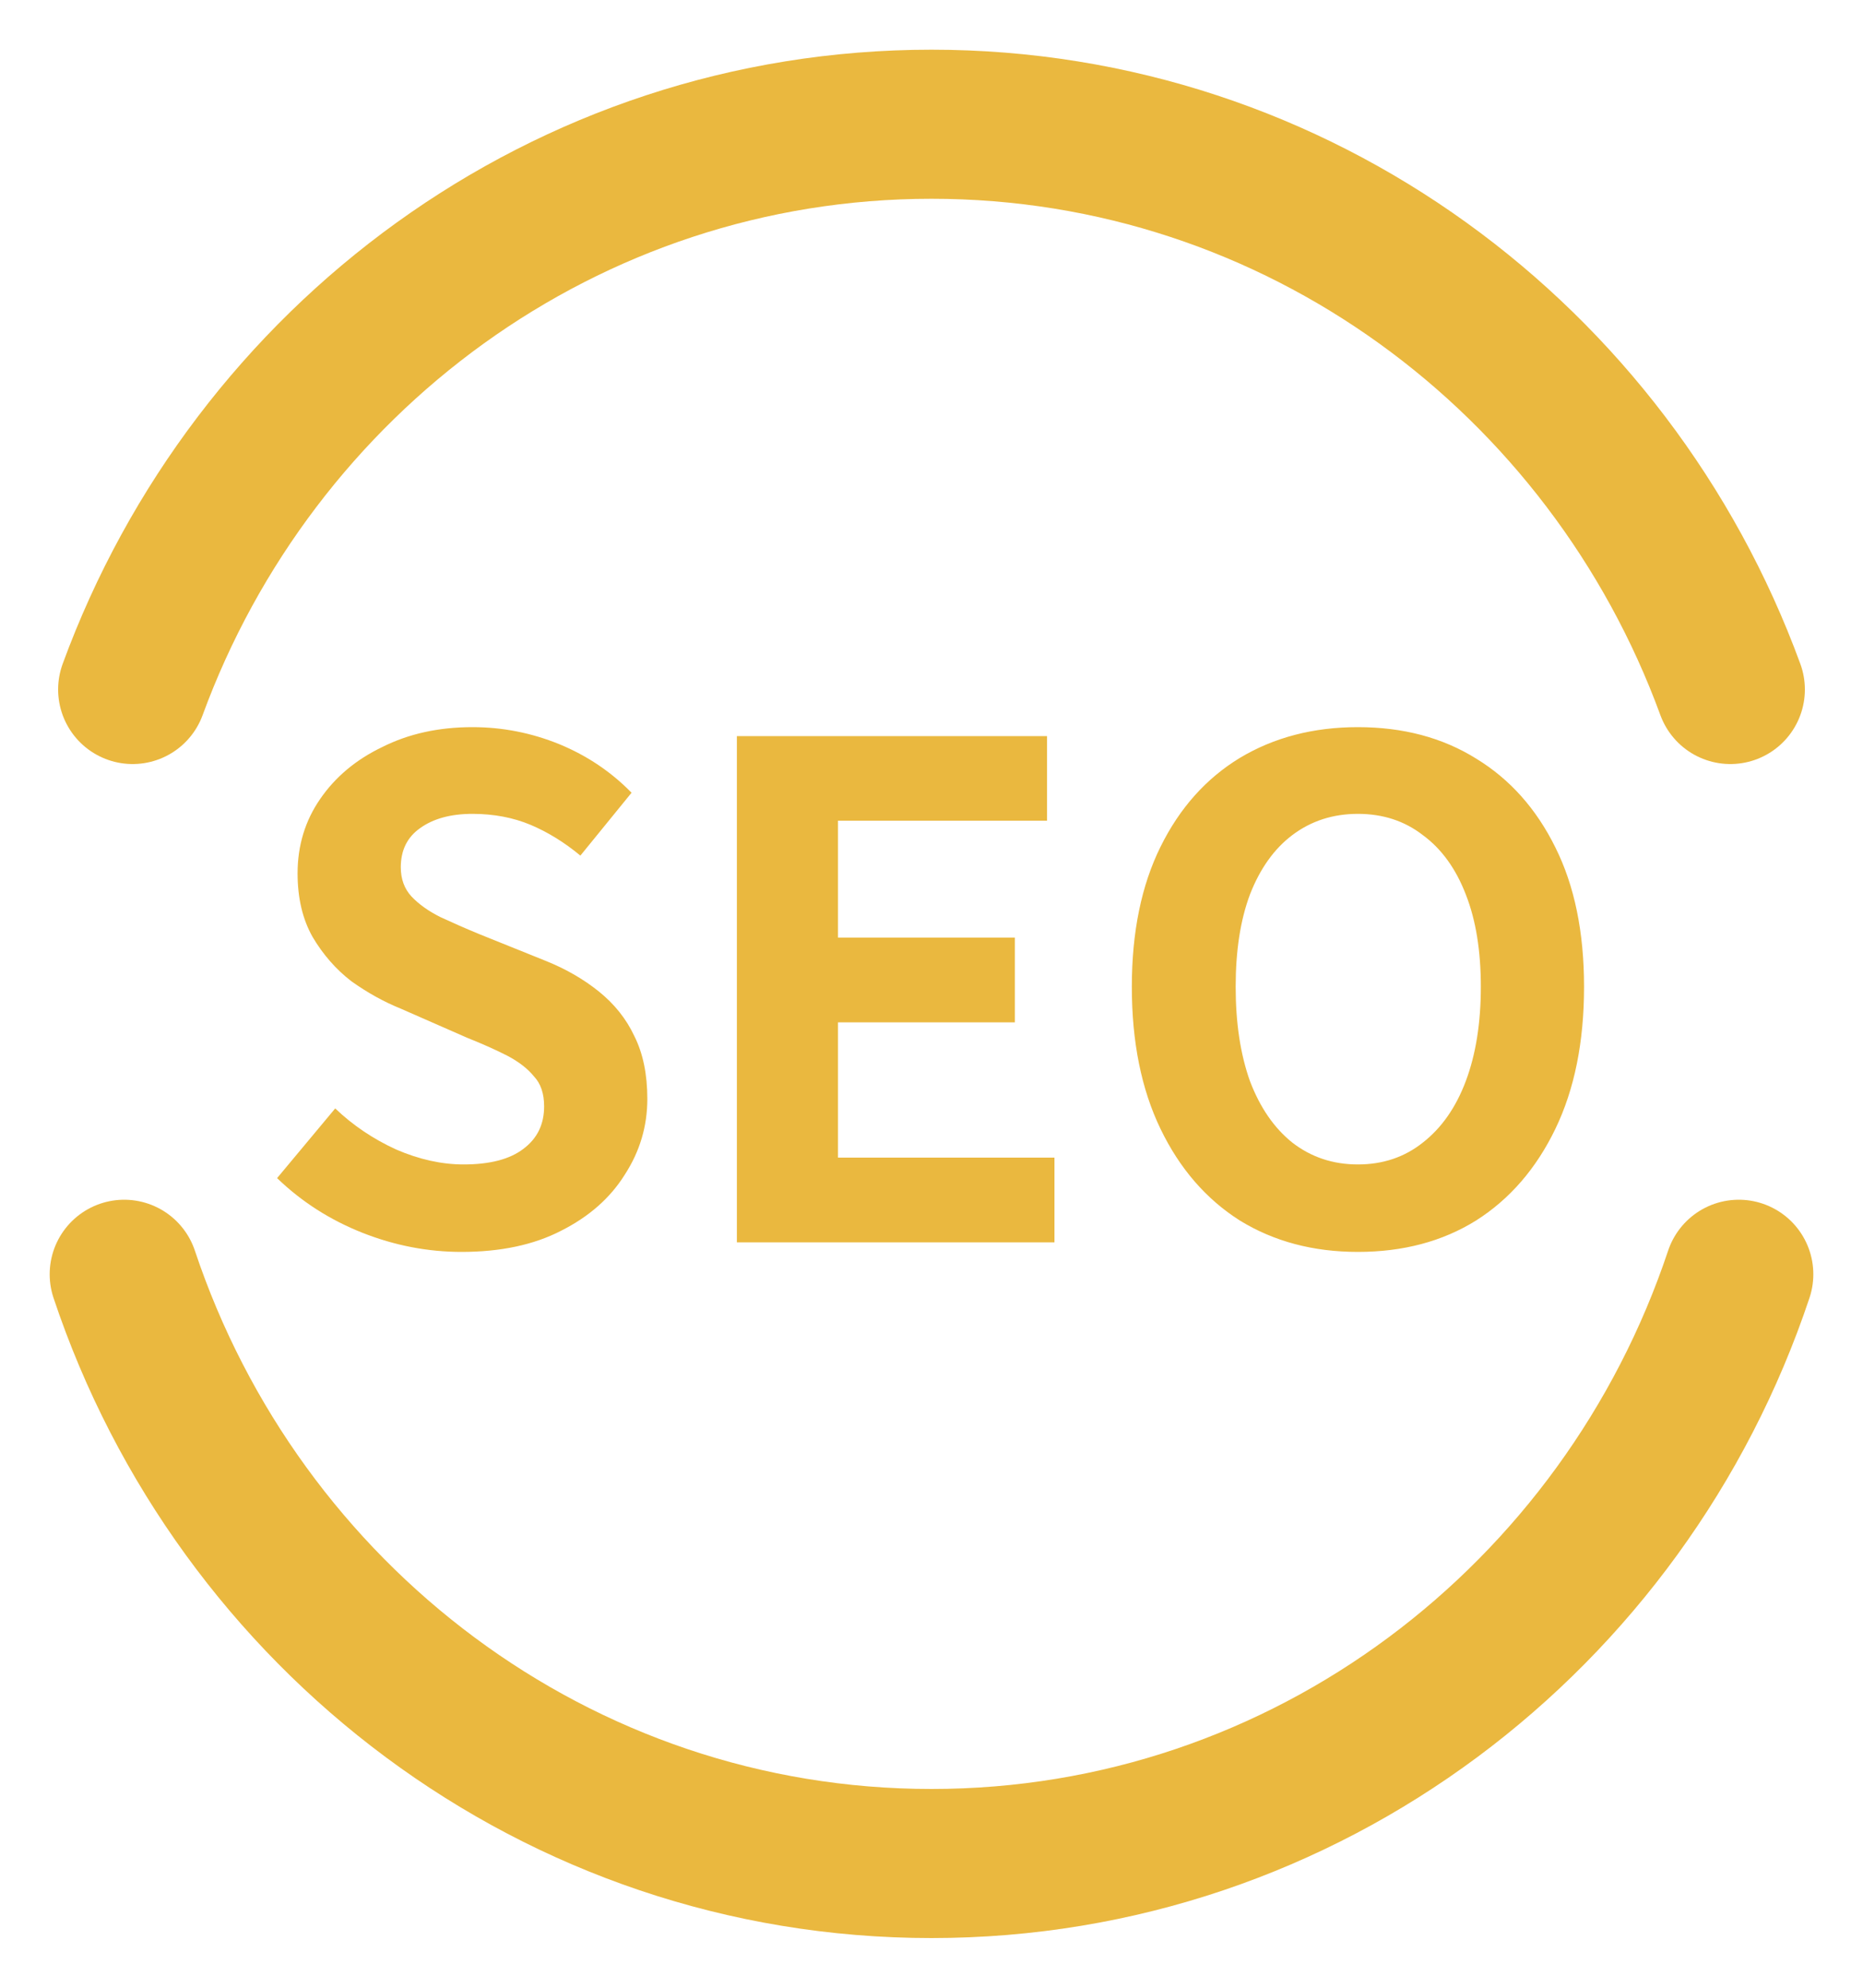
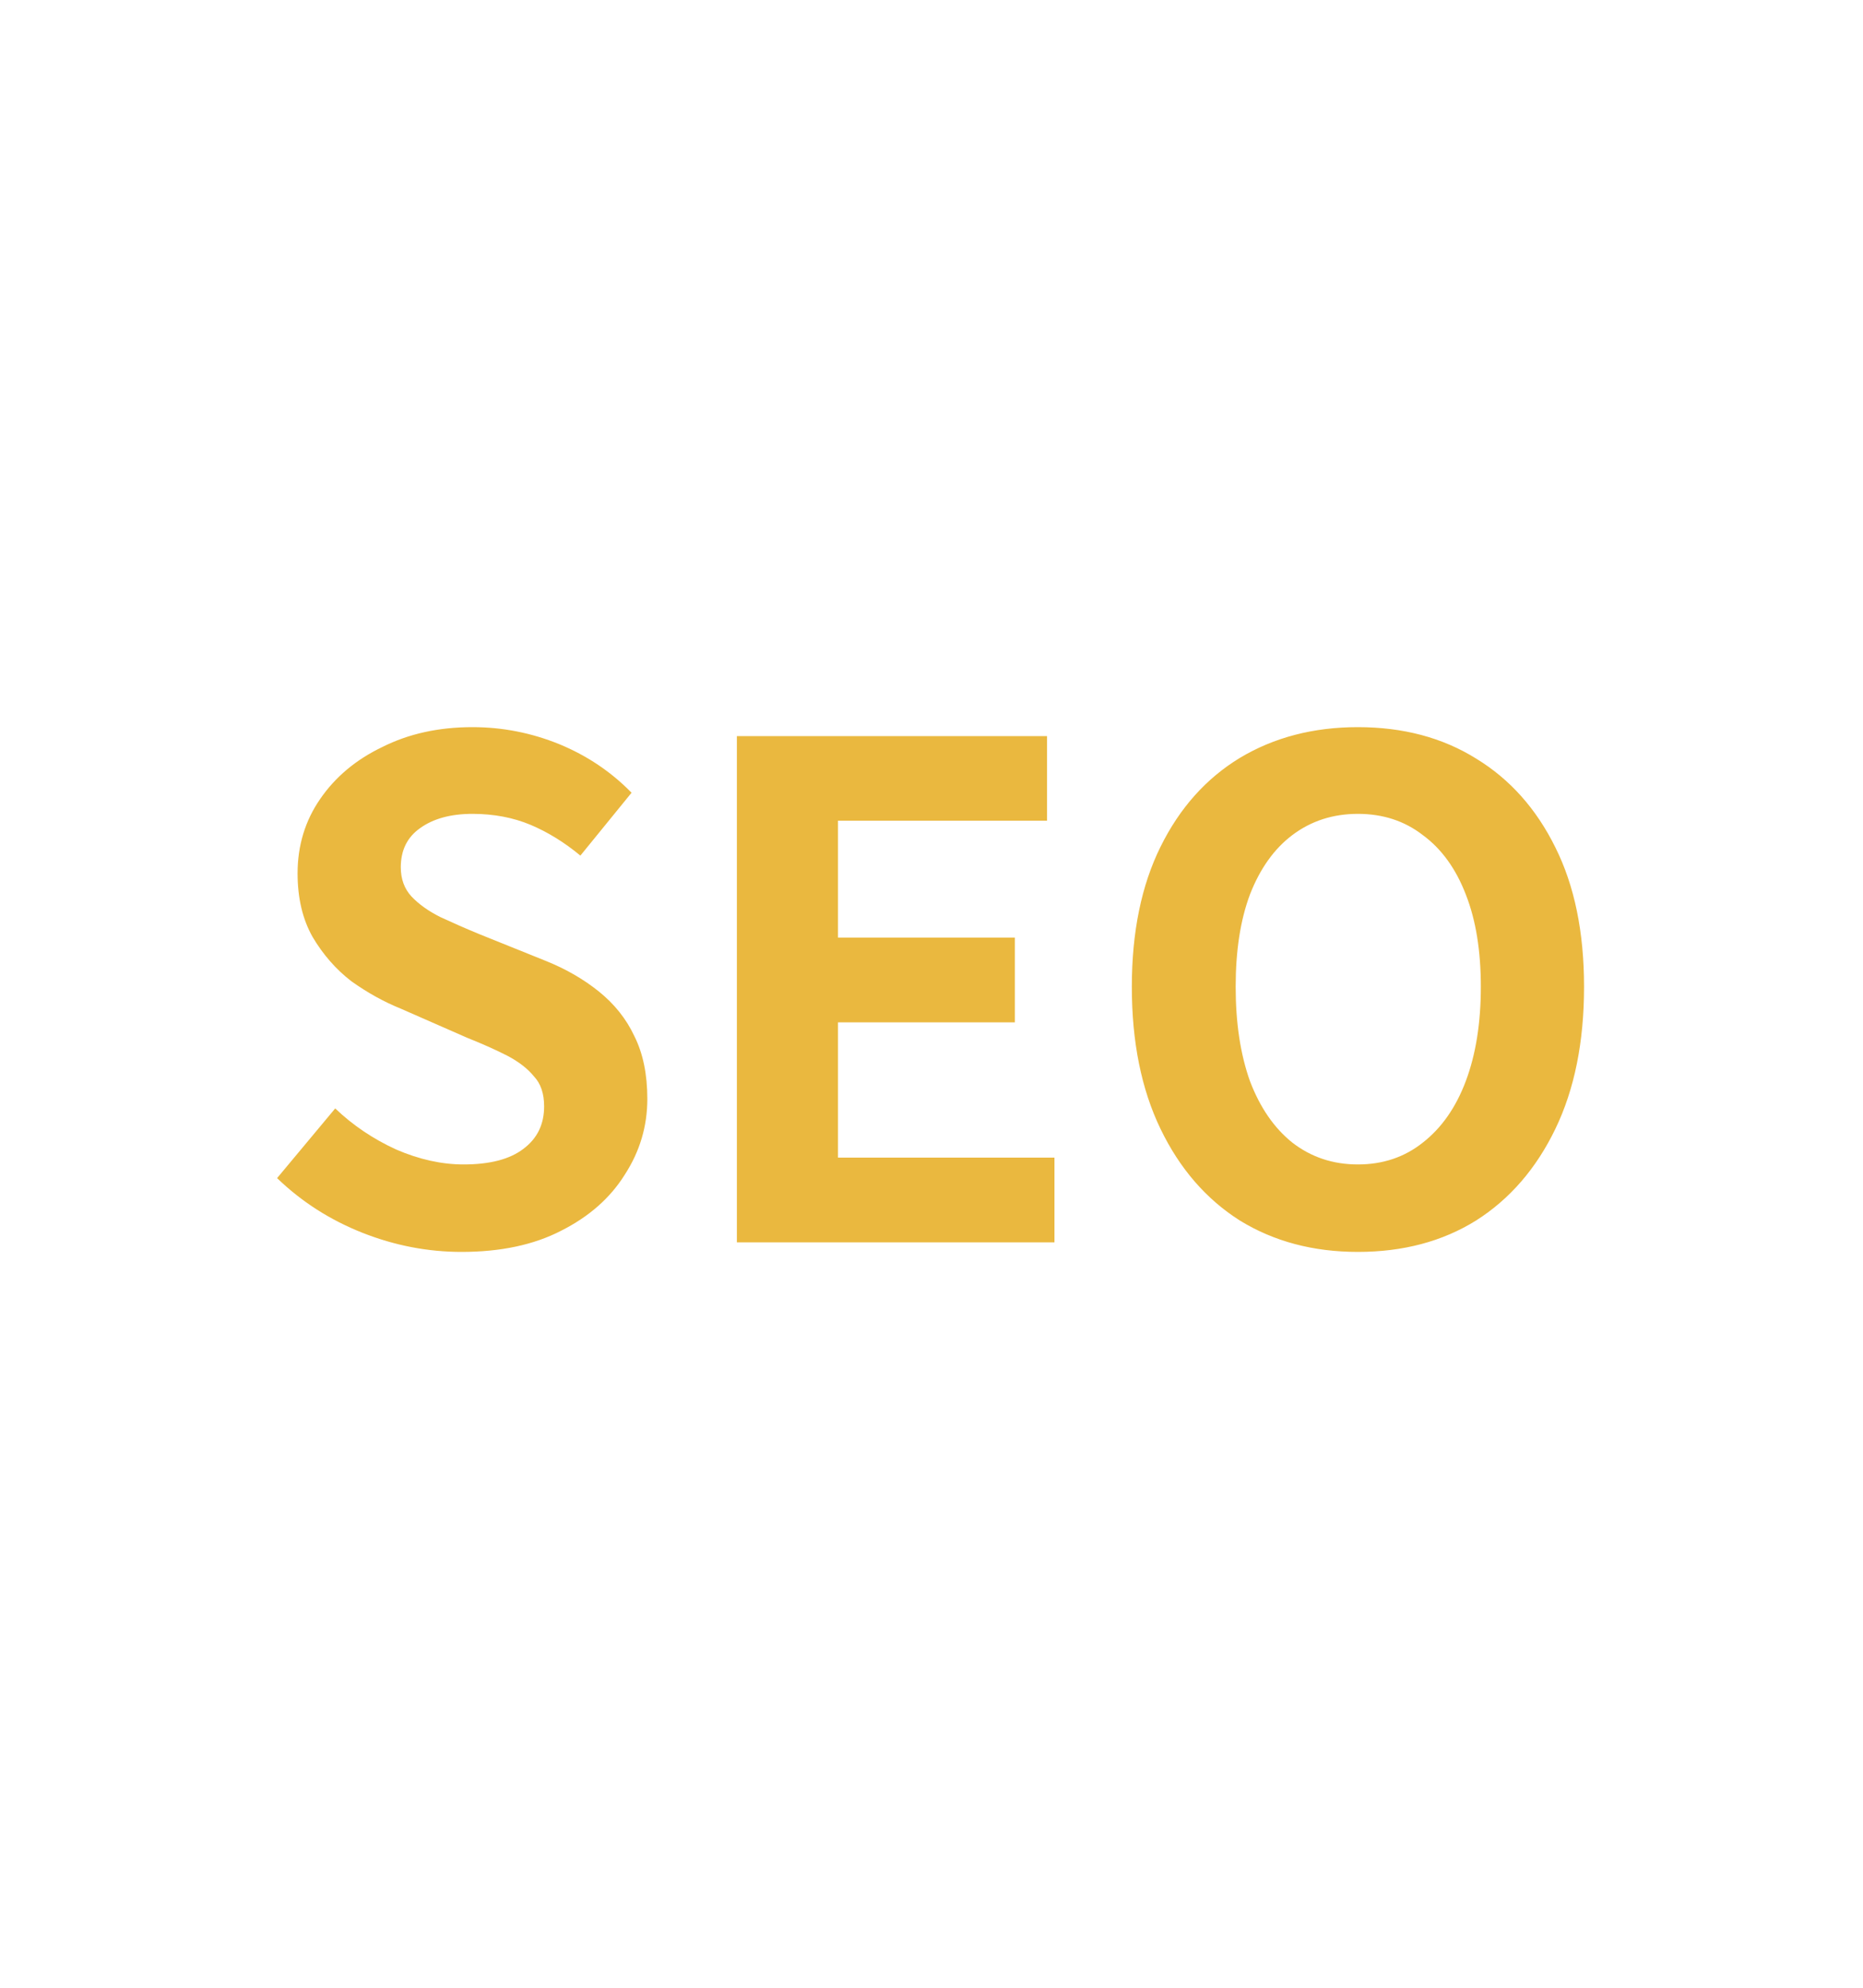
<svg xmlns="http://www.w3.org/2000/svg" width="15" height="16" viewBox="0 0 15 16" fill="none">
-   <path d="M13.932 5.55C12.959 2.892 10.446 1 7.5 1C4.554 1 2.042 2.892 1.068 5.55M14 10.257C13.079 13.015 10.517 15 7.5 15C4.483 15 1.921 13.015 1 10.257" stroke="#EAB83F" stroke-width="1.2" stroke-linecap="round" />
  <path d="M3.716 10.077C3.445 10.077 3.179 10.026 2.918 9.923C2.658 9.82 2.429 9.674 2.231 9.483L2.699 8.922C2.841 9.058 3.005 9.168 3.188 9.252C3.375 9.333 3.557 9.373 3.732 9.373C3.945 9.373 4.106 9.331 4.216 9.246C4.327 9.162 4.381 9.049 4.381 8.905C4.381 8.803 4.354 8.722 4.299 8.664C4.248 8.601 4.176 8.546 4.085 8.498C3.993 8.451 3.886 8.403 3.765 8.355L3.227 8.119C3.091 8.064 2.959 7.991 2.83 7.899C2.706 7.804 2.601 7.684 2.517 7.542C2.436 7.399 2.396 7.228 2.396 7.03C2.396 6.806 2.457 6.606 2.578 6.431C2.699 6.255 2.865 6.115 3.078 6.013C3.291 5.906 3.533 5.853 3.804 5.853C4.046 5.853 4.279 5.899 4.503 5.99C4.726 6.082 4.92 6.212 5.085 6.381L4.673 6.887C4.545 6.781 4.411 6.698 4.271 6.639C4.132 6.581 3.976 6.551 3.804 6.551C3.628 6.551 3.487 6.59 3.381 6.667C3.278 6.74 3.227 6.845 3.227 6.981C3.227 7.076 3.256 7.155 3.314 7.217C3.373 7.279 3.45 7.334 3.546 7.382C3.641 7.426 3.745 7.472 3.859 7.519L4.393 7.734C4.558 7.8 4.7 7.883 4.822 7.981C4.946 8.081 5.042 8.2 5.107 8.339C5.177 8.478 5.212 8.647 5.212 8.845C5.212 9.065 5.152 9.268 5.03 9.456C4.913 9.643 4.743 9.793 4.519 9.906C4.299 10.02 4.031 10.077 3.716 10.077ZM5.933 10V5.925H8.43V6.606H6.747V7.547H8.171V8.229H6.747V9.318H8.49V10H5.933ZM10.933 10.077C10.574 10.077 10.257 9.993 9.982 9.824C9.711 9.652 9.498 9.406 9.344 9.087C9.19 8.768 9.113 8.387 9.113 7.943C9.113 7.503 9.19 7.127 9.344 6.816C9.498 6.504 9.711 6.266 9.982 6.101C10.257 5.936 10.574 5.853 10.933 5.853C11.296 5.853 11.614 5.937 11.885 6.106C12.156 6.271 12.369 6.509 12.523 6.821C12.677 7.129 12.754 7.503 12.754 7.943C12.754 8.387 12.677 8.768 12.523 9.087C12.369 9.406 12.156 9.652 11.885 9.824C11.614 9.993 11.296 10.077 10.933 10.077ZM10.933 9.373C11.135 9.373 11.309 9.314 11.456 9.197C11.606 9.08 11.722 8.915 11.802 8.702C11.883 8.486 11.923 8.233 11.923 7.943C11.923 7.653 11.883 7.406 11.802 7.2C11.722 6.992 11.606 6.832 11.456 6.722C11.309 6.608 11.135 6.551 10.933 6.551C10.732 6.551 10.556 6.608 10.405 6.722C10.259 6.832 10.145 6.992 10.064 7.2C9.987 7.406 9.949 7.653 9.949 7.943C9.949 8.233 9.987 8.486 10.064 8.702C10.145 8.915 10.259 9.08 10.405 9.197C10.556 9.314 10.732 9.373 10.933 9.373Z" fill="#EAB83F" />
</svg>